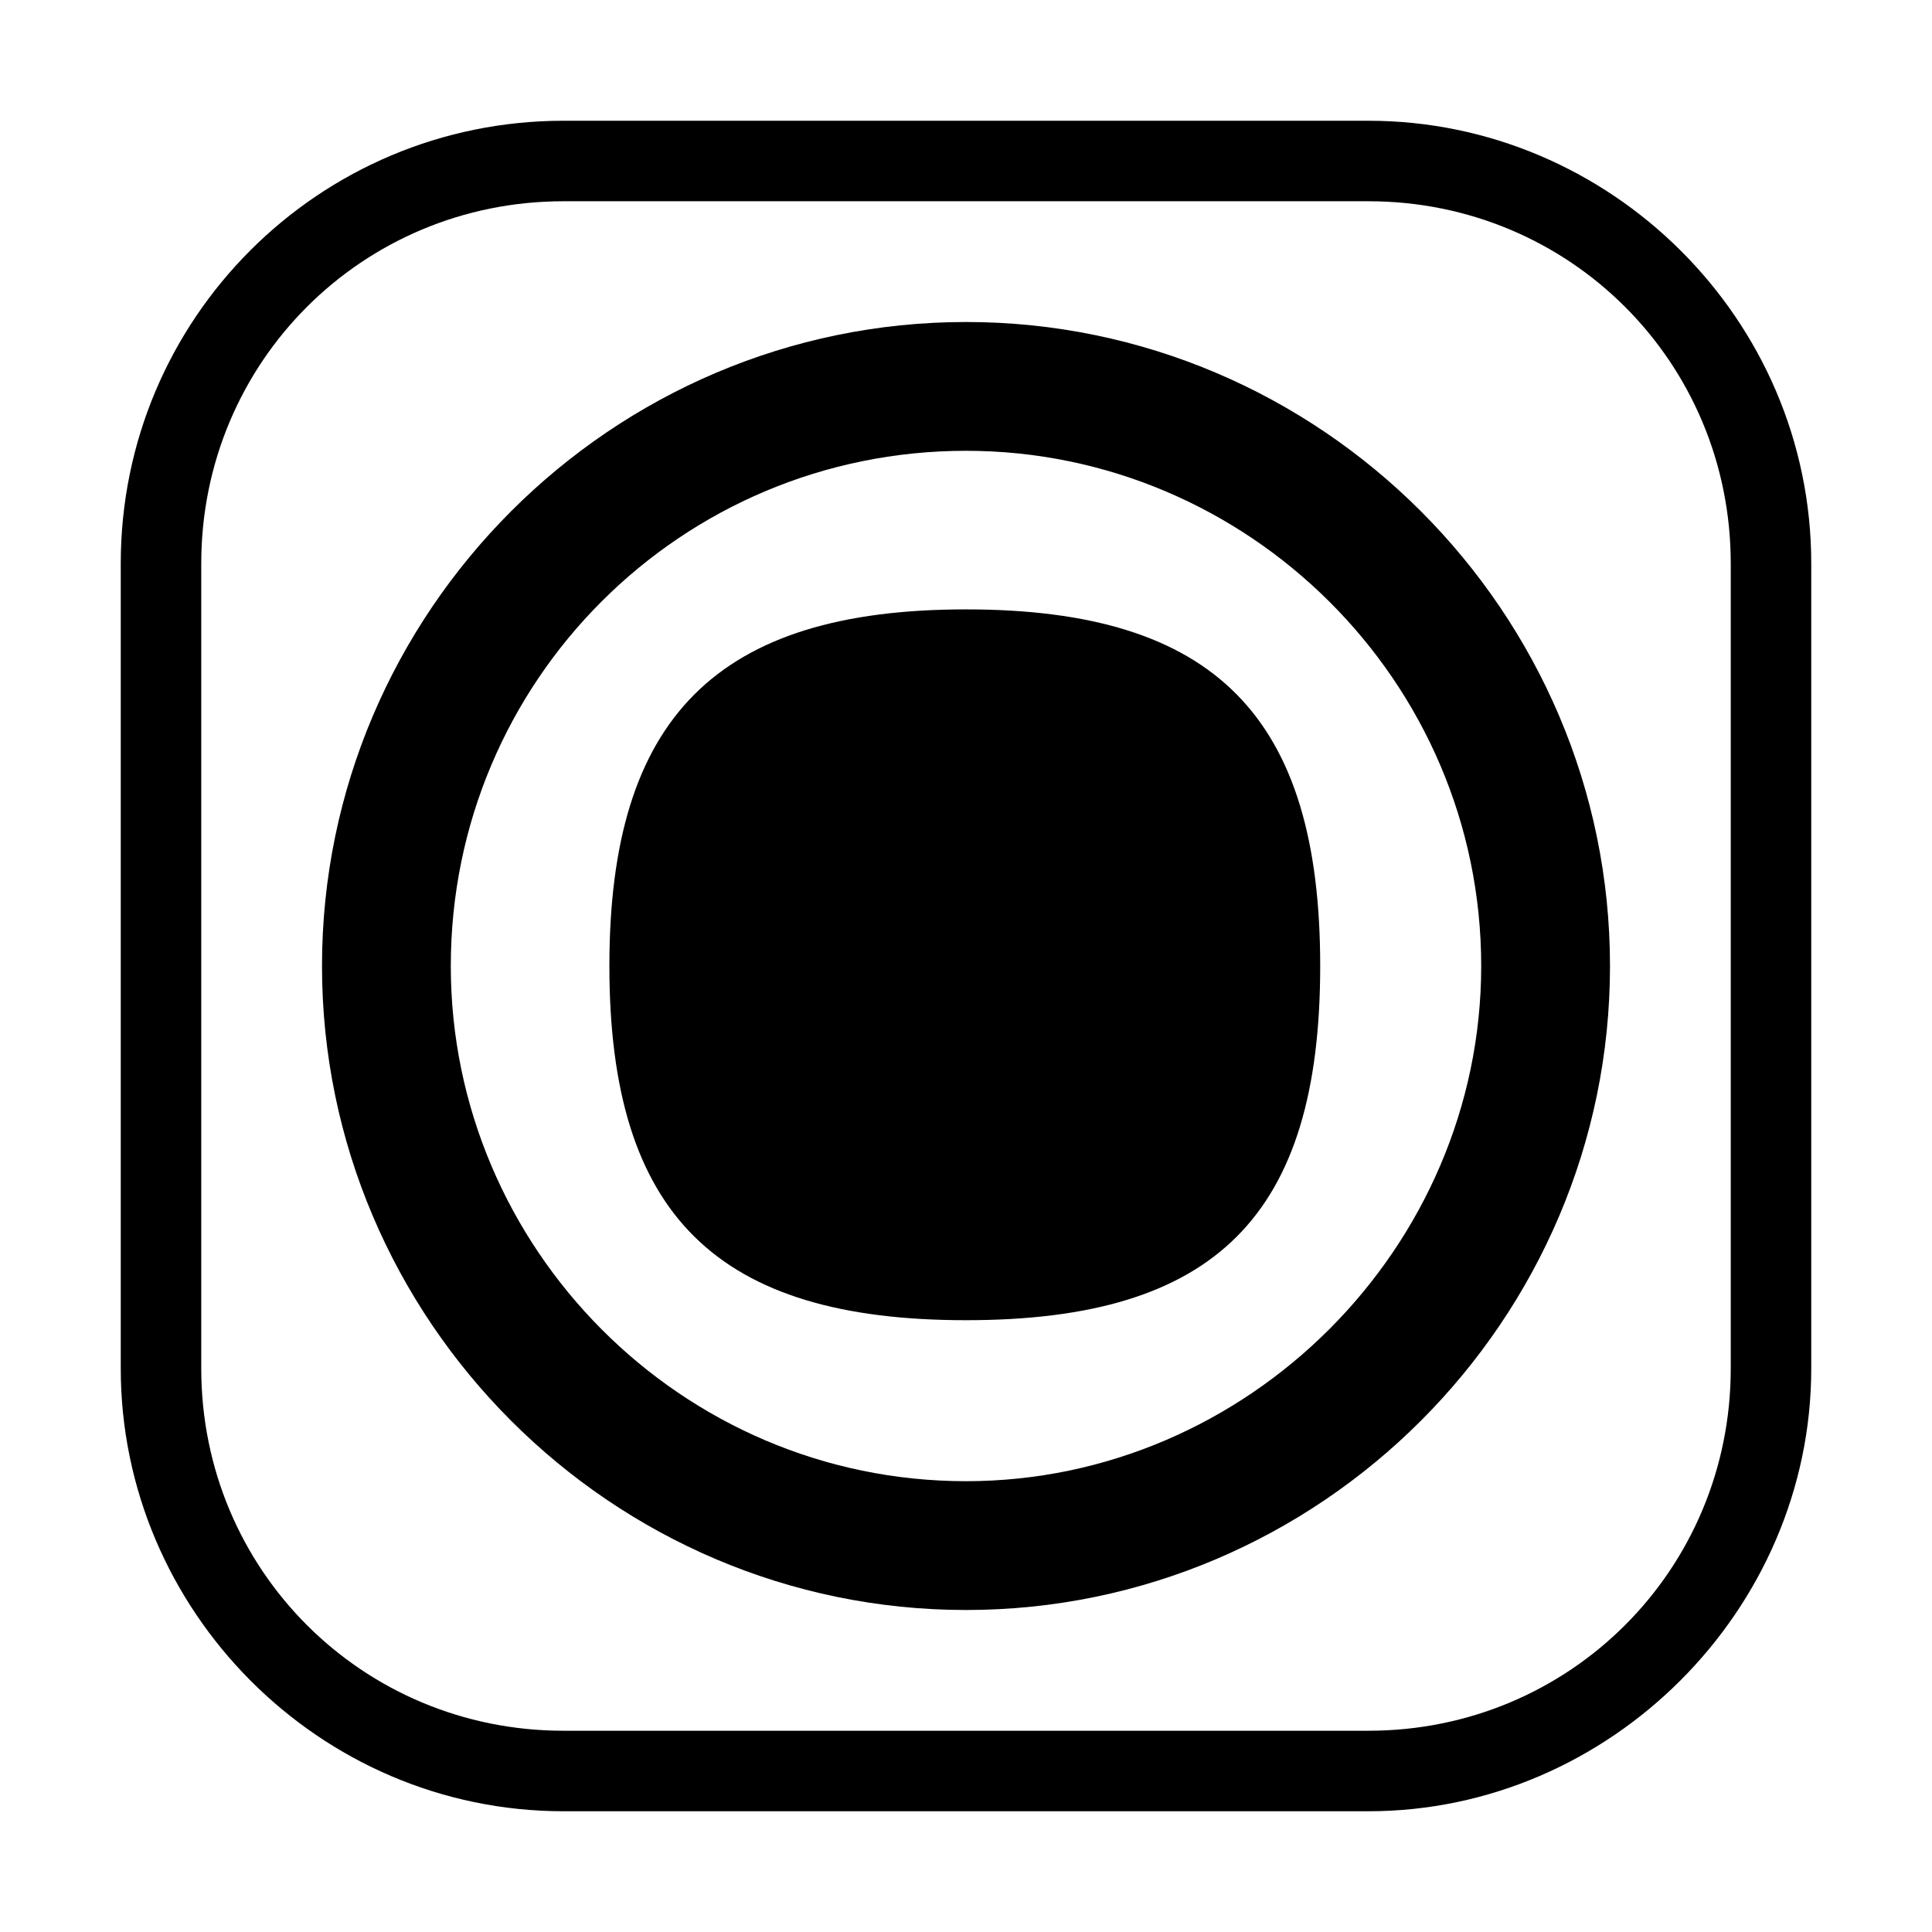
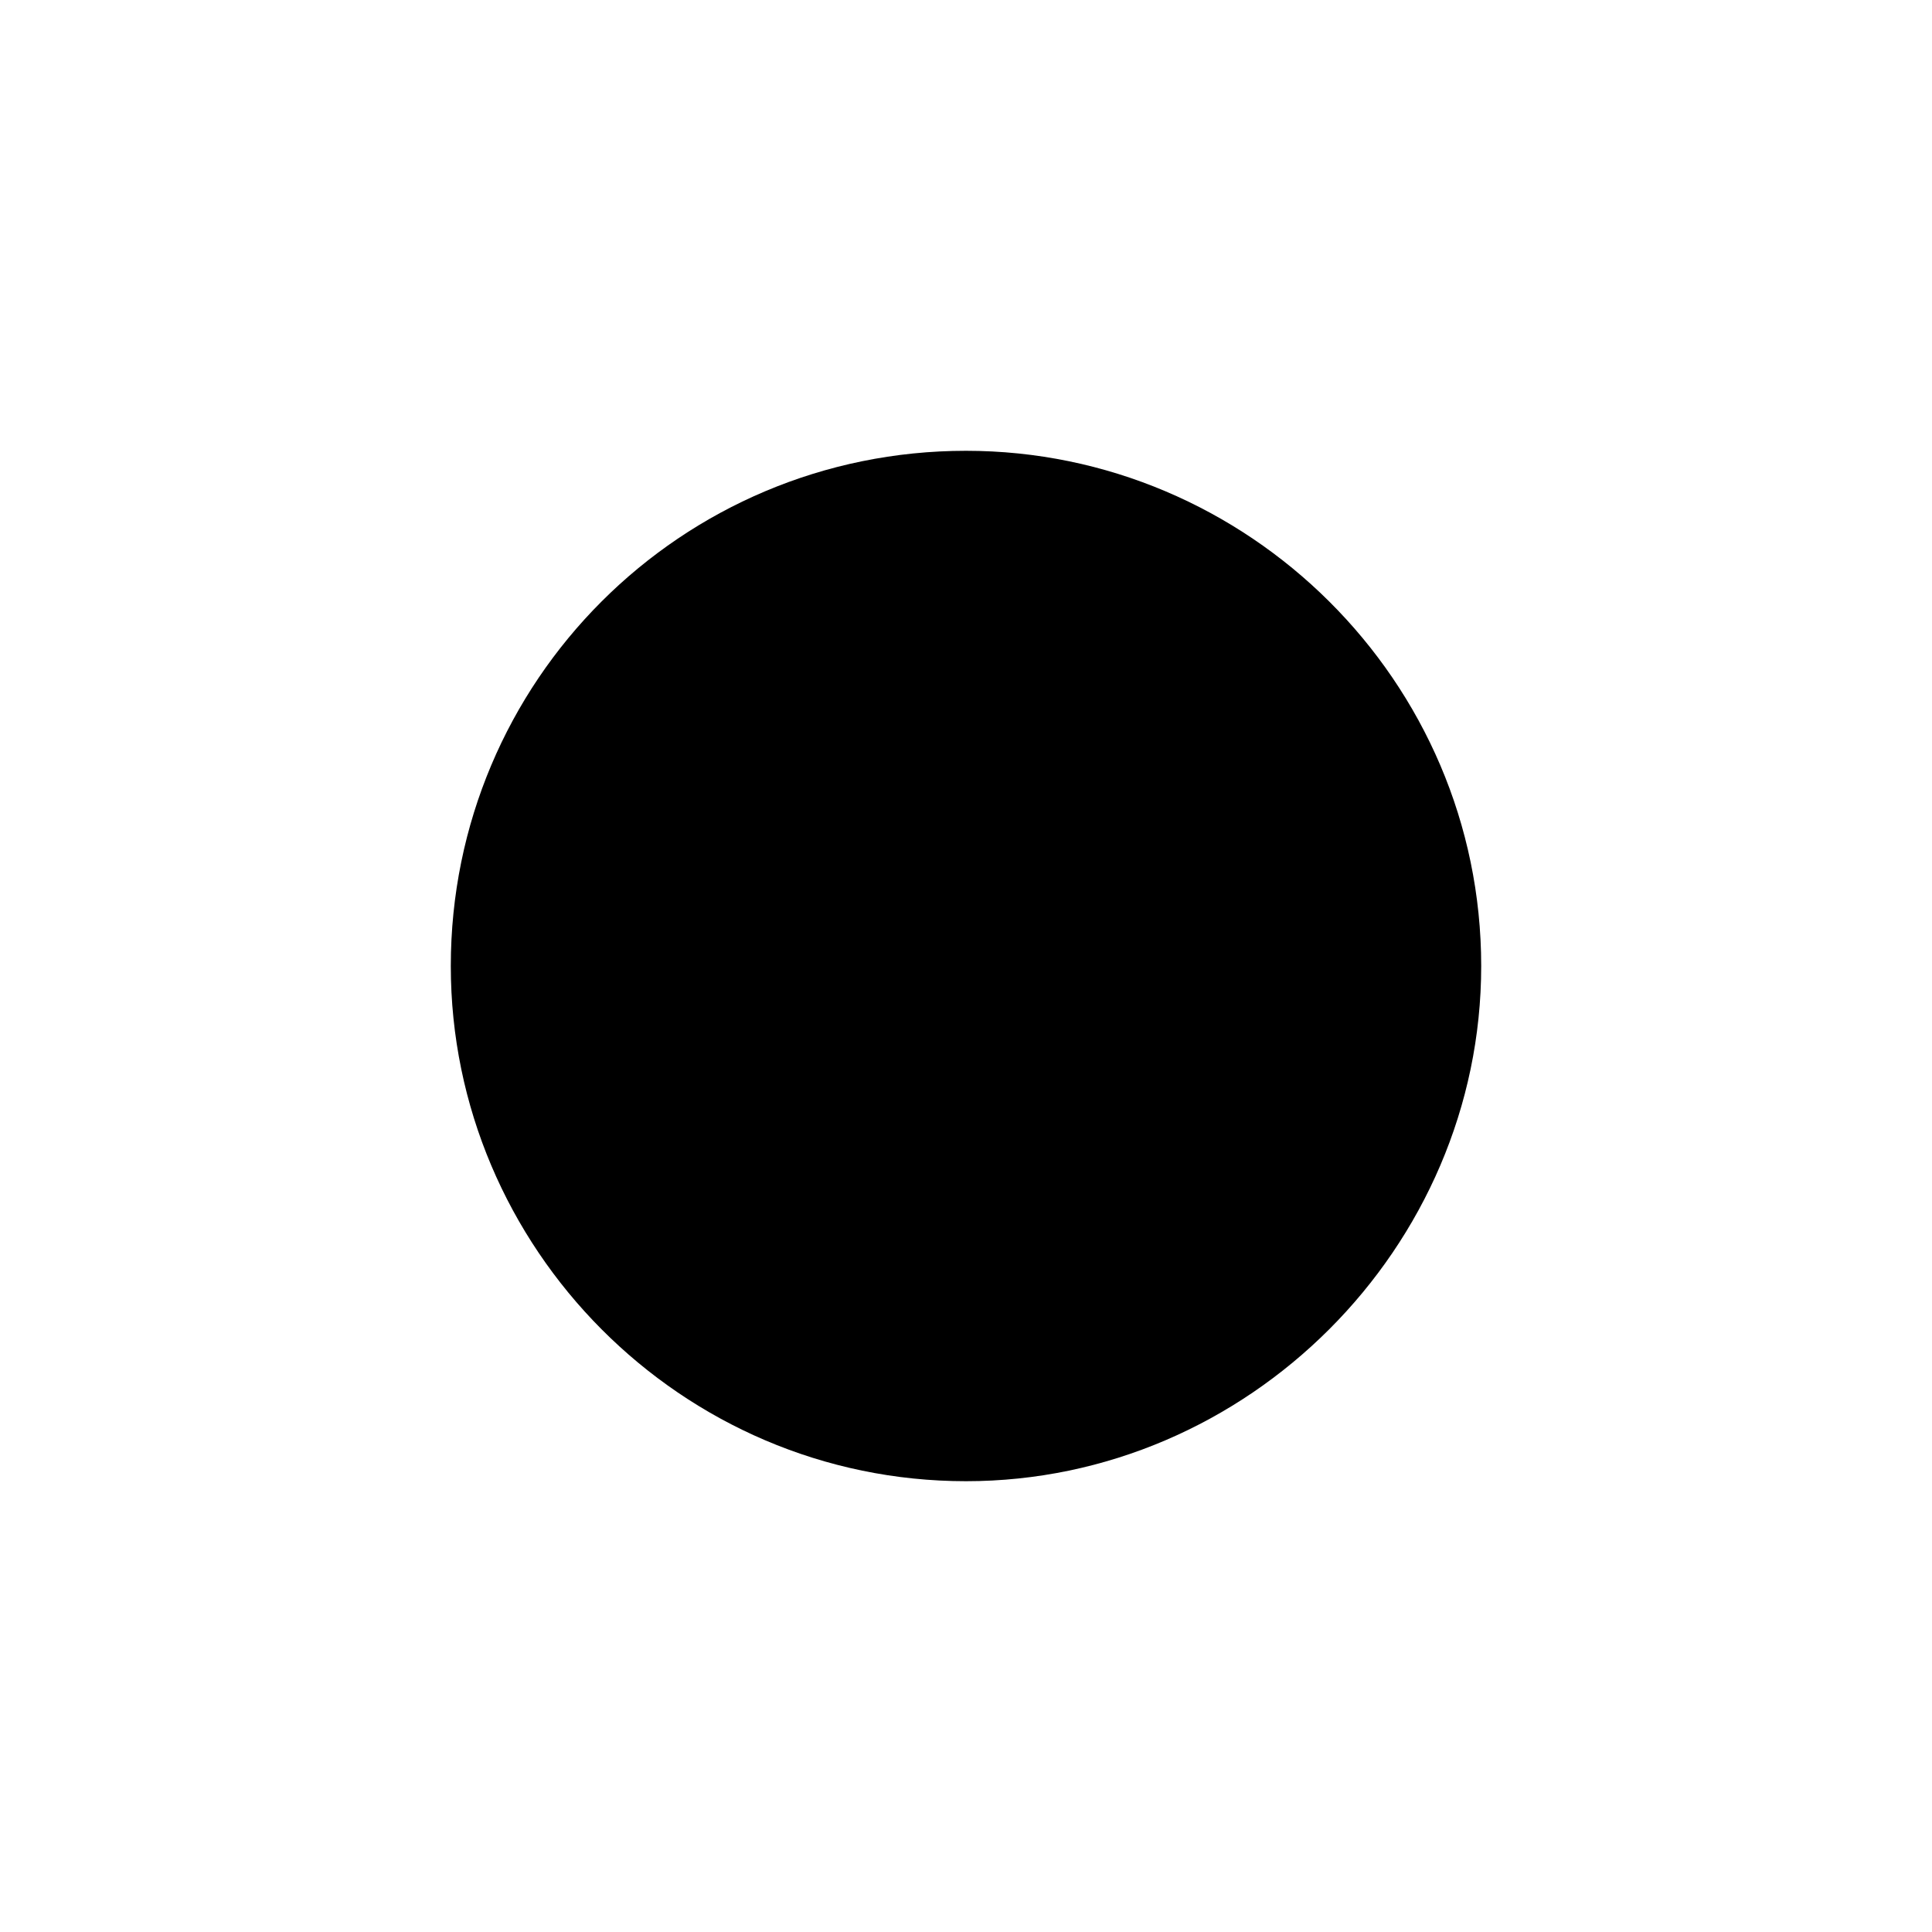
<svg xmlns="http://www.w3.org/2000/svg" version="1.1" width="24" height="24" viewBox="0 0 24 24">
-   <path d="M 7,1.5 C 3.96,1.5 1.5,3.96 1.5,7 V 17 C 1.5,20 3.96,22.5 7,22.5 H 17 C 20,22.5 22.5,20 22.5,17 V 7 C 22.5,3.96 20,1.5 17,1.5 Z M 7,2.5 H 17 C 19.5,2.5 21.5,4.5 21.5,7 V 17 C 21.5,19.5 19.5,21.5 17,21.5 H 7 C 4.5,21.5 2.5,19.5 2.5,17 V 7 C 2.5,4.5 4.5,2.5 7,2.5 Z" />
-   <path d="M 12,4 C 16.4,4 20,7.6 20,12 20,16.4 16.4,20 12,20 7.6,20 4,16.4 4,12 4,7.6 7.6,4 12,4 M 12,5.6 C 8.46,5.6 5.6,8.46 5.6,12 5.6,15.5 8.46,18.4 12,18.4 15.5,18.4 18.4,15.5 18.4,12 18.4,8.46 15.5,5.6 12,5.6 Z" />
+   <path d="M 12,4 M 12,5.6 C 8.46,5.6 5.6,8.46 5.6,12 5.6,15.5 8.46,18.4 12,18.4 15.5,18.4 18.4,15.5 18.4,12 18.4,8.46 15.5,5.6 12,5.6 Z" />
  <path d="M 12,7.57 C 15.1,7.57 16.4,8.91 16.4,12 16.4,15.1 15.1,16.4 12,16.4 8.91,16.4 7.57,15.1 7.57,12 7.57,8.91 8.91,7.57 12,7.57" />
</svg>